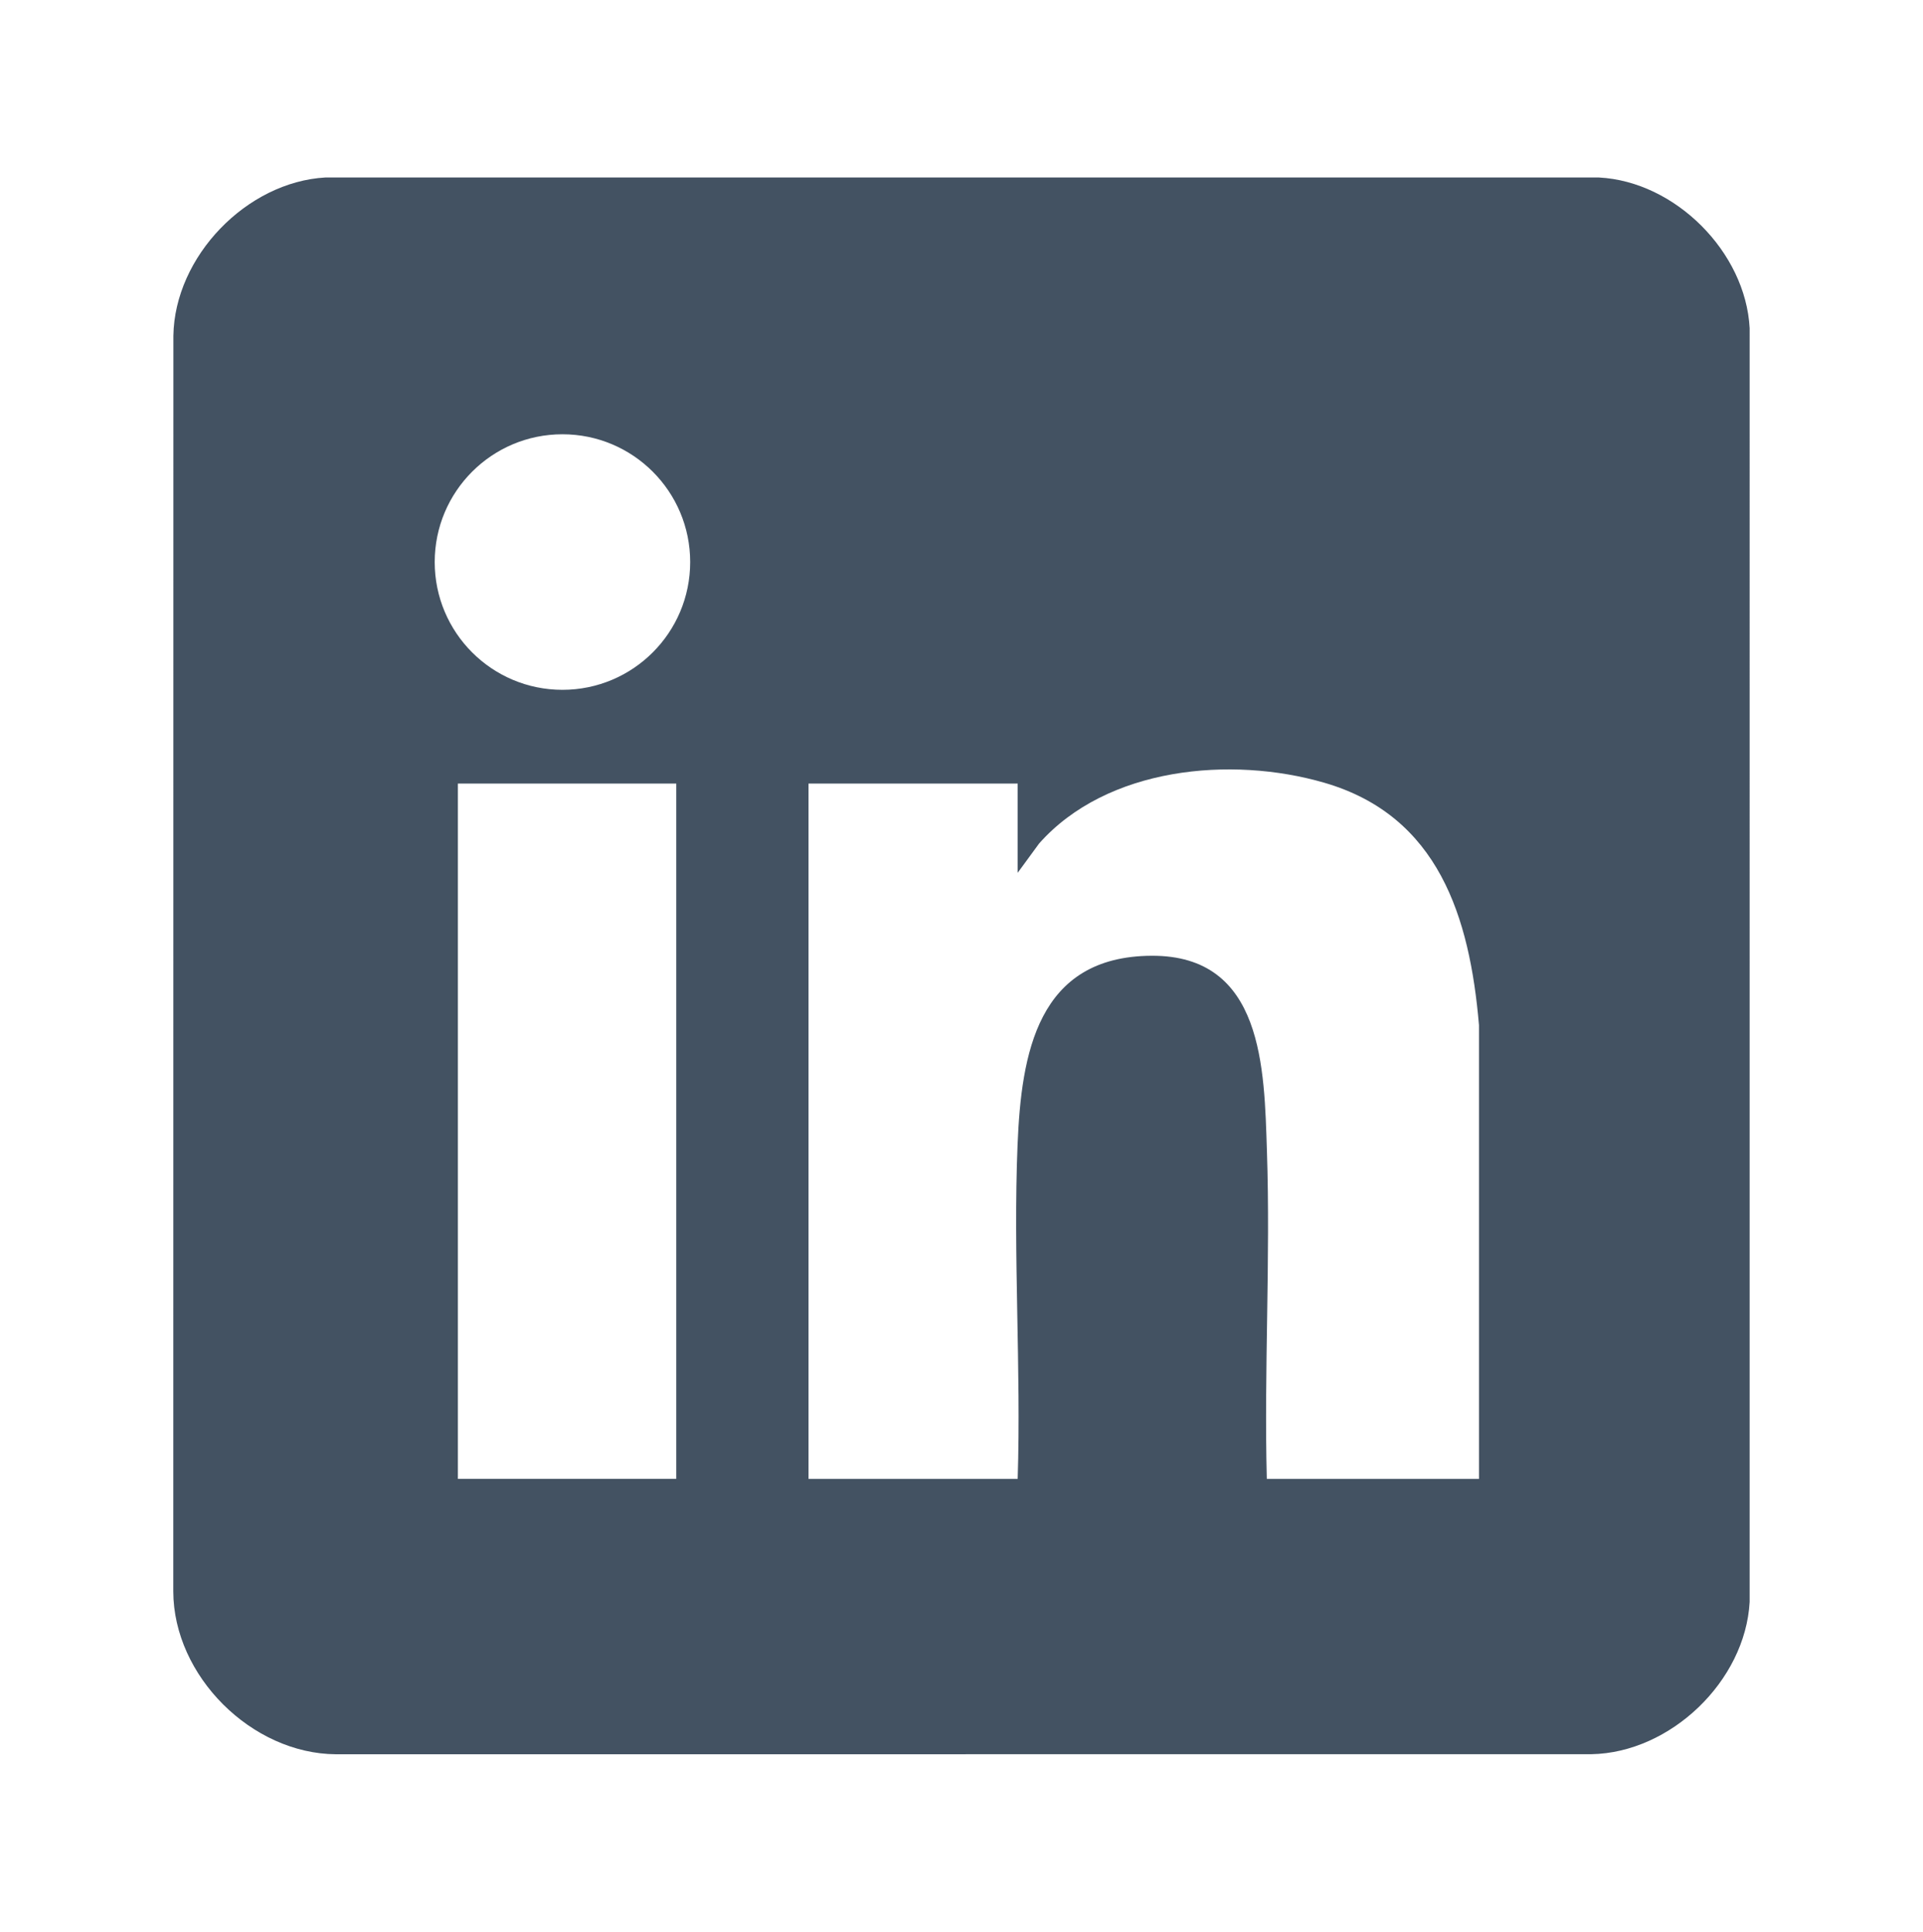
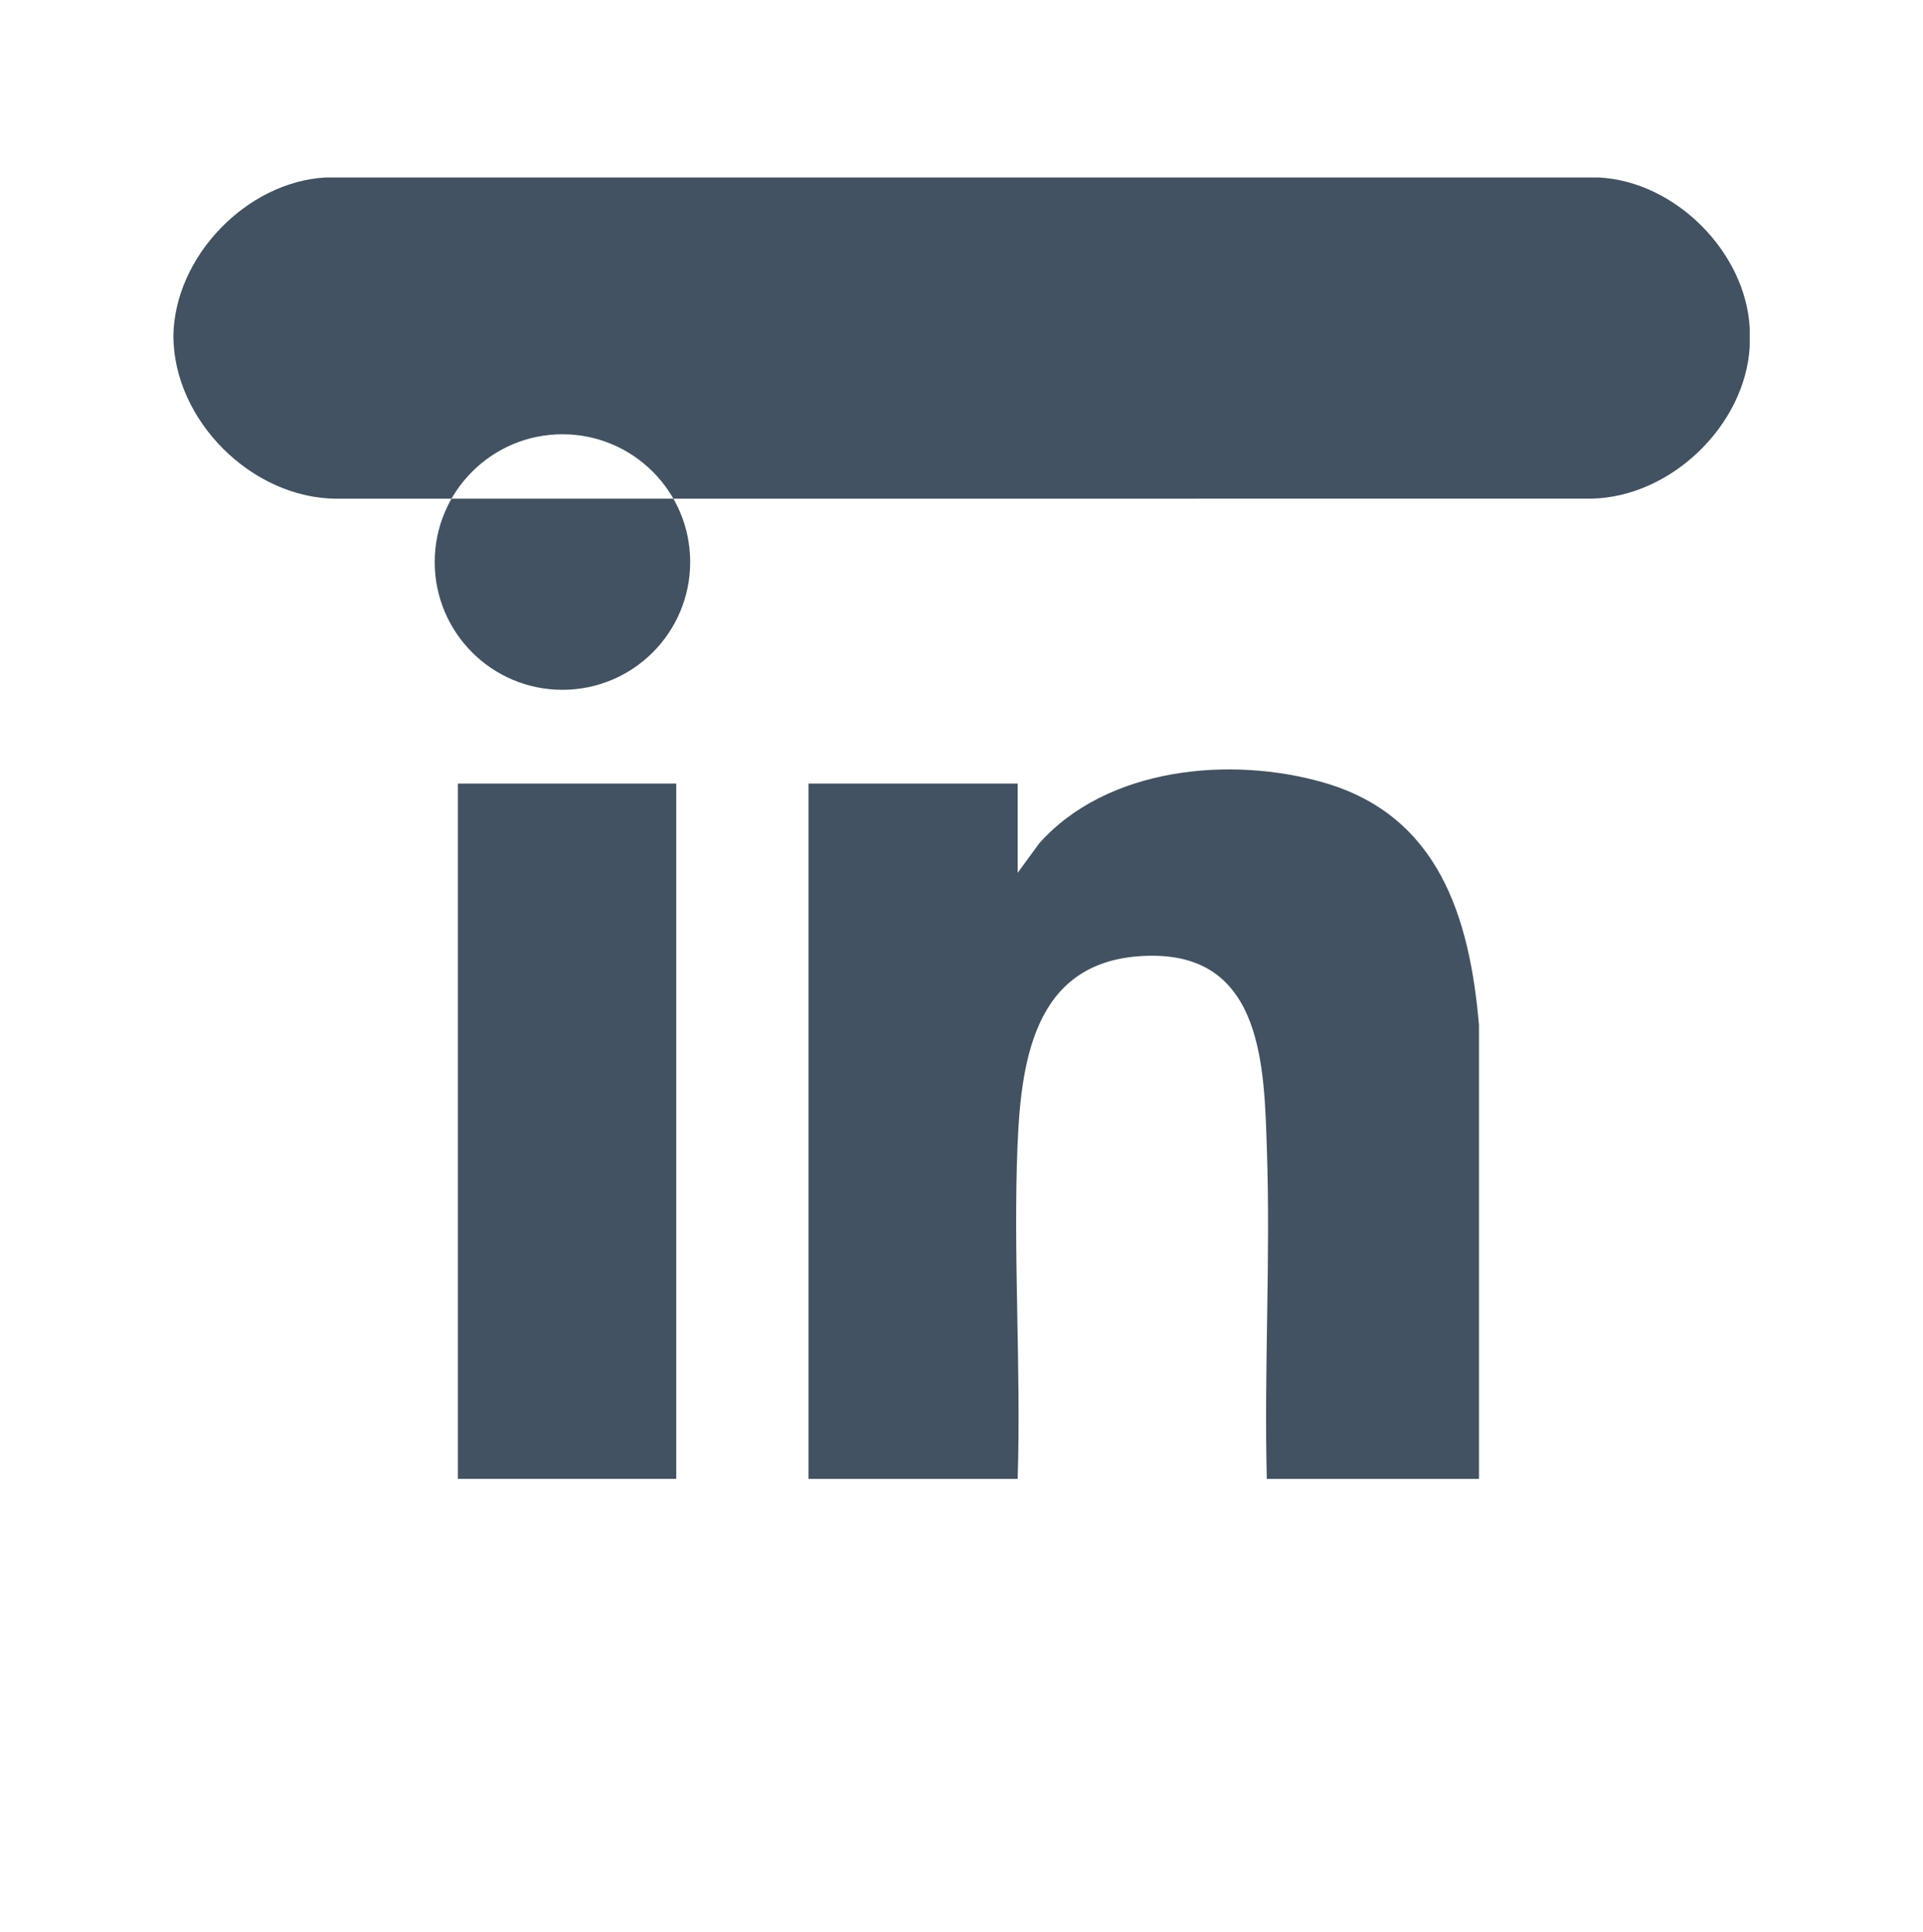
<svg xmlns="http://www.w3.org/2000/svg" id="Warstwa_1" version="1.1" viewBox="0 0 624 626.67">
  <defs>
    <style>
      .st0 {
        fill: #435262;
      }
    </style>
  </defs>
-   <path class="st0" d="M518.85,57.57H105.66c-25.64,1.43-49.01,25.65-49.4,51.37l-.03,407.31c.06,27.45,25.44,52.69,52.84,52.84l407.32-.02c25.71-.47,49.94-23.72,51.36-49.4V106.48c-1.3-24.75-24.15-47.61-48.9-48.9ZM219.44,479.75h-70.86v-225.56h70.86v225.56ZM182.51,223.78c-22.89,0-41.45-18.56-41.45-41.45s18.56-41.45,41.45-41.45,41.45,18.56,41.45,41.45-18.56,41.45-41.45,41.45ZM411.07,479.75c-.91-35.37,1.21-70.97.04-106.33-.88-26.74-1.11-63.55-37.42-63.37-37.1.18-42.29,31.79-43.5,61.38-1.47,35.74,1.18,72.5.04,108.33h-67.87v-225.56h67.87v28.94l6.96-9.51c21.95-24.76,62.24-28.53,92.6-19.69,37.02,10.78,47.13,43.58,50.13,78.62v147.2s-68.86,0-68.86,0Z" />
+   <path class="st0" d="M518.85,57.57H105.66c-25.64,1.43-49.01,25.65-49.4,51.37c.06,27.45,25.44,52.69,52.84,52.84l407.32-.02c25.71-.47,49.94-23.72,51.36-49.4V106.48c-1.3-24.75-24.15-47.61-48.9-48.9ZM219.44,479.75h-70.86v-225.56h70.86v225.56ZM182.51,223.78c-22.89,0-41.45-18.56-41.45-41.45s18.56-41.45,41.45-41.45,41.45,18.56,41.45,41.45-18.56,41.45-41.45,41.45ZM411.07,479.75c-.91-35.37,1.21-70.97.04-106.33-.88-26.74-1.11-63.55-37.42-63.37-37.1.18-42.29,31.79-43.5,61.38-1.47,35.74,1.18,72.5.04,108.33h-67.87v-225.56h67.87v28.94l6.96-9.51c21.95-24.76,62.24-28.53,92.6-19.69,37.02,10.78,47.13,43.58,50.13,78.62v147.2s-68.86,0-68.86,0Z" />
</svg>